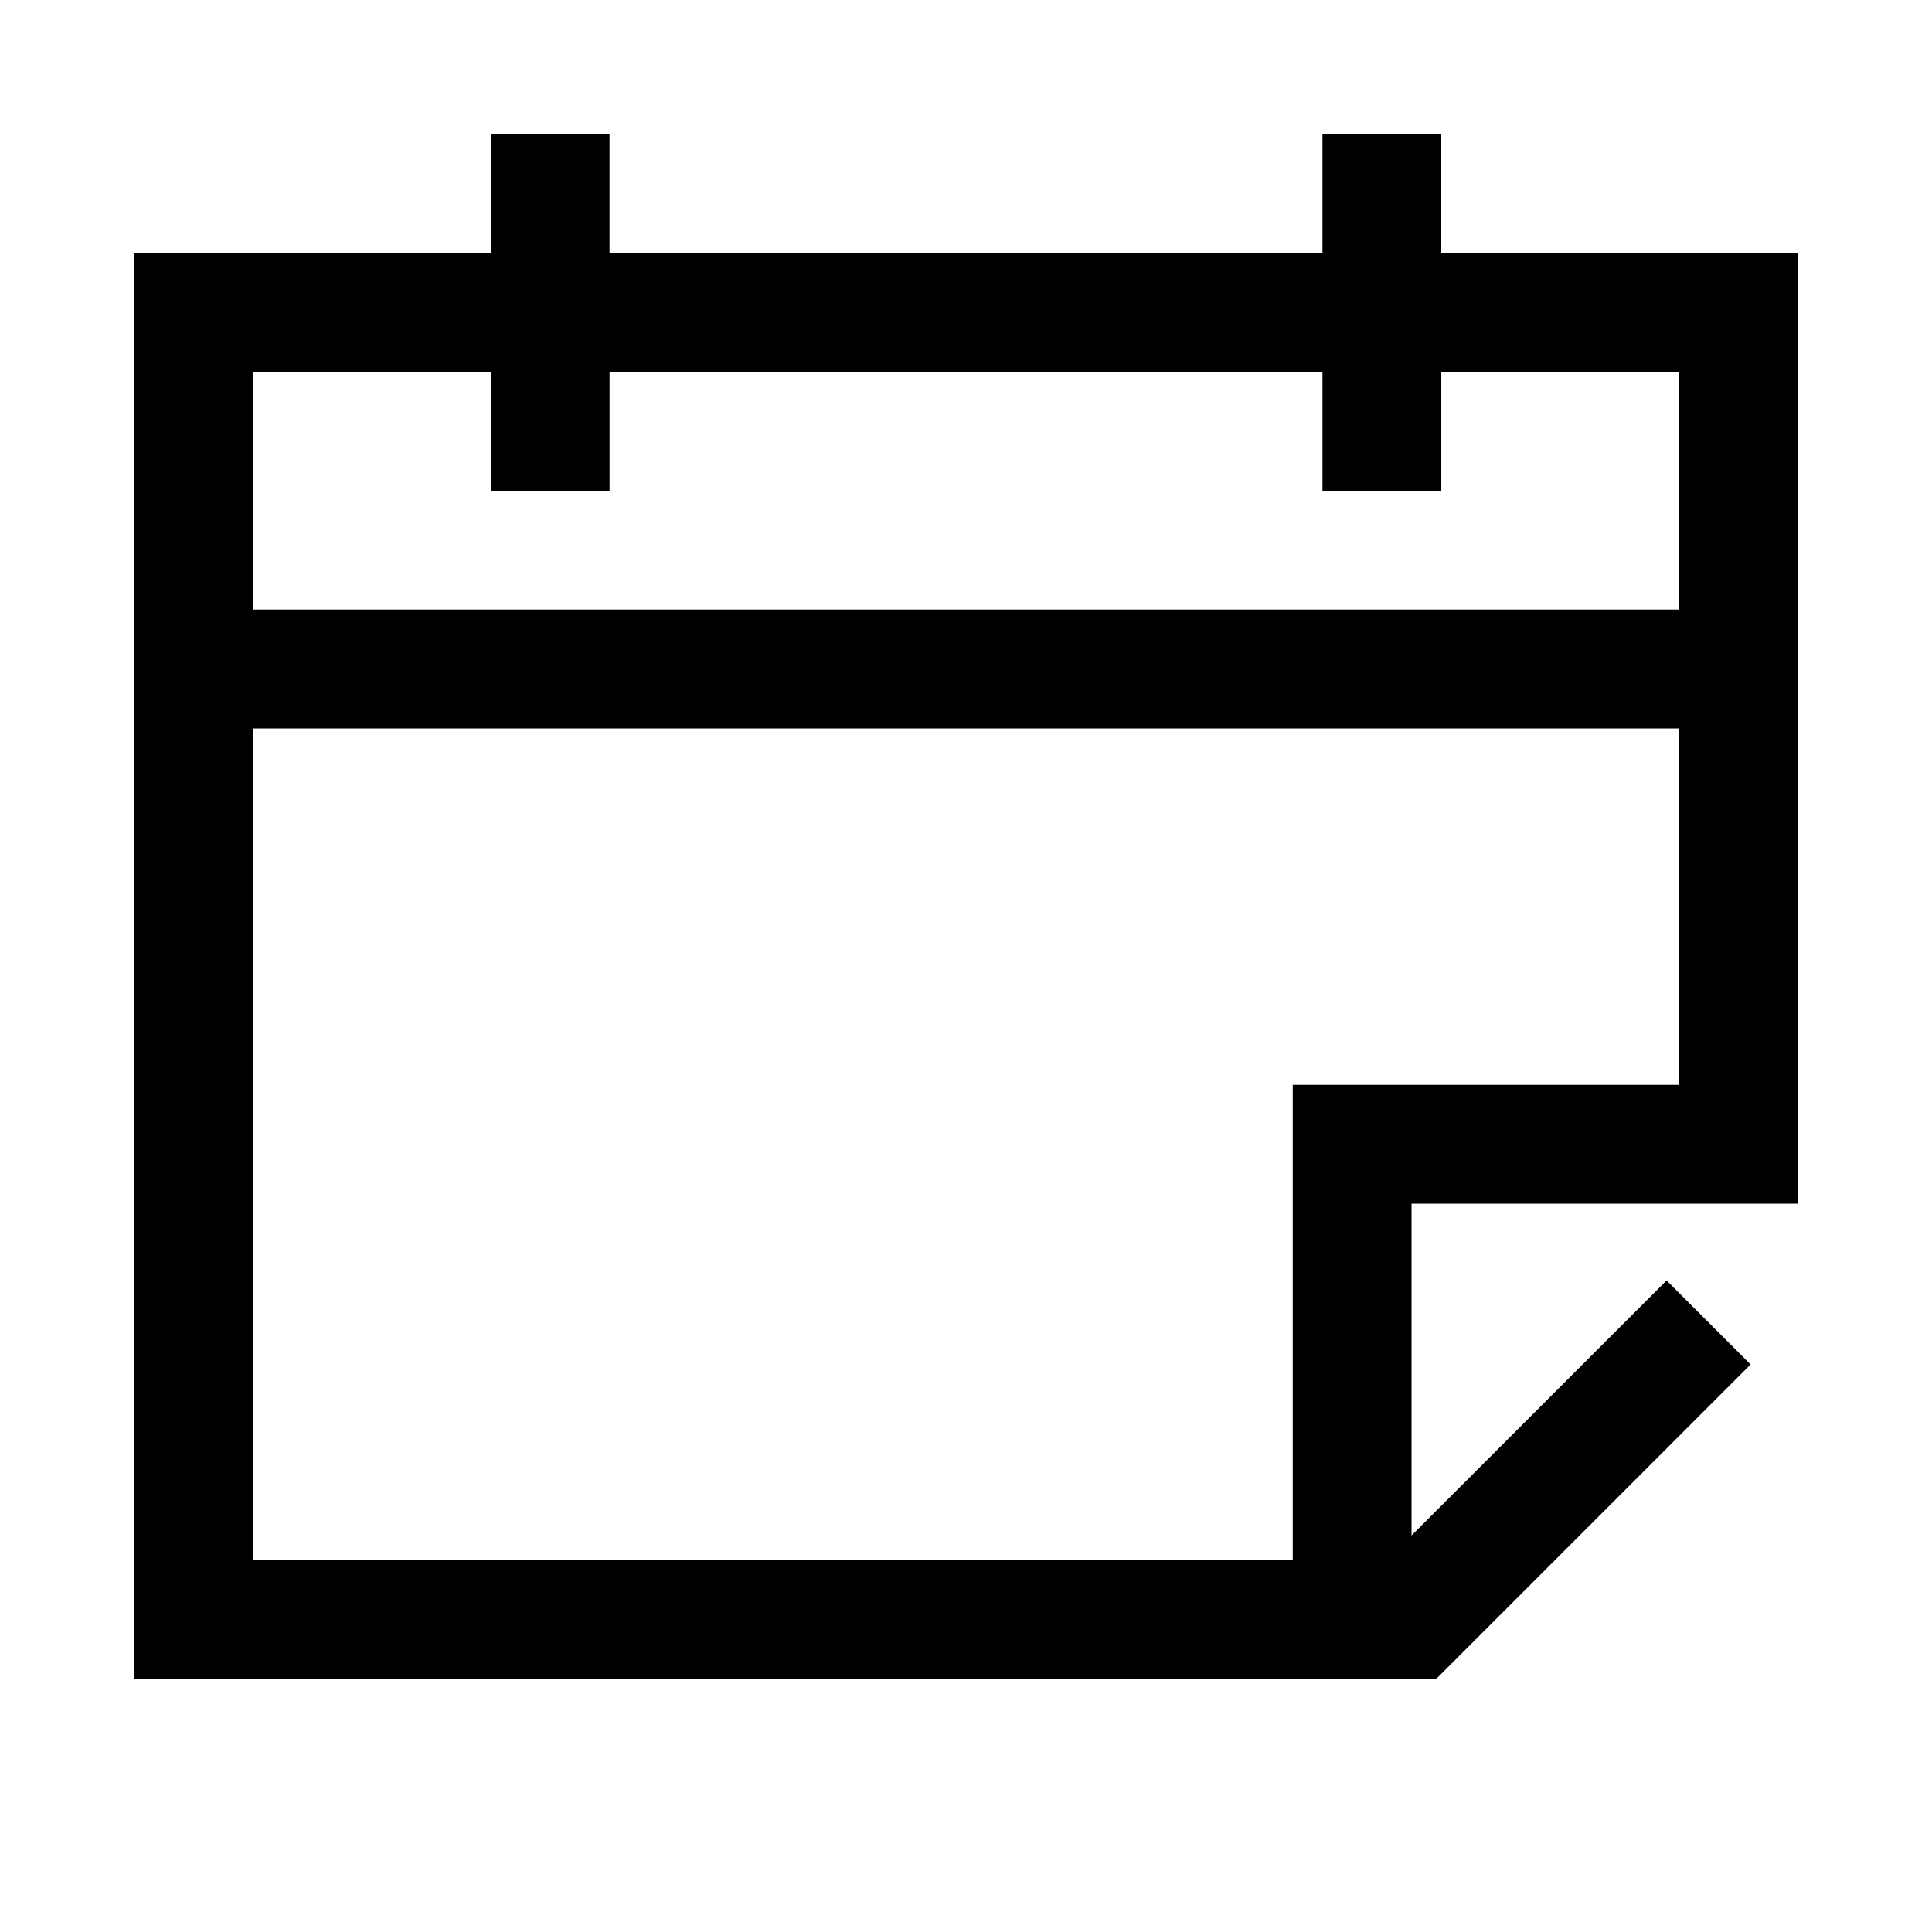
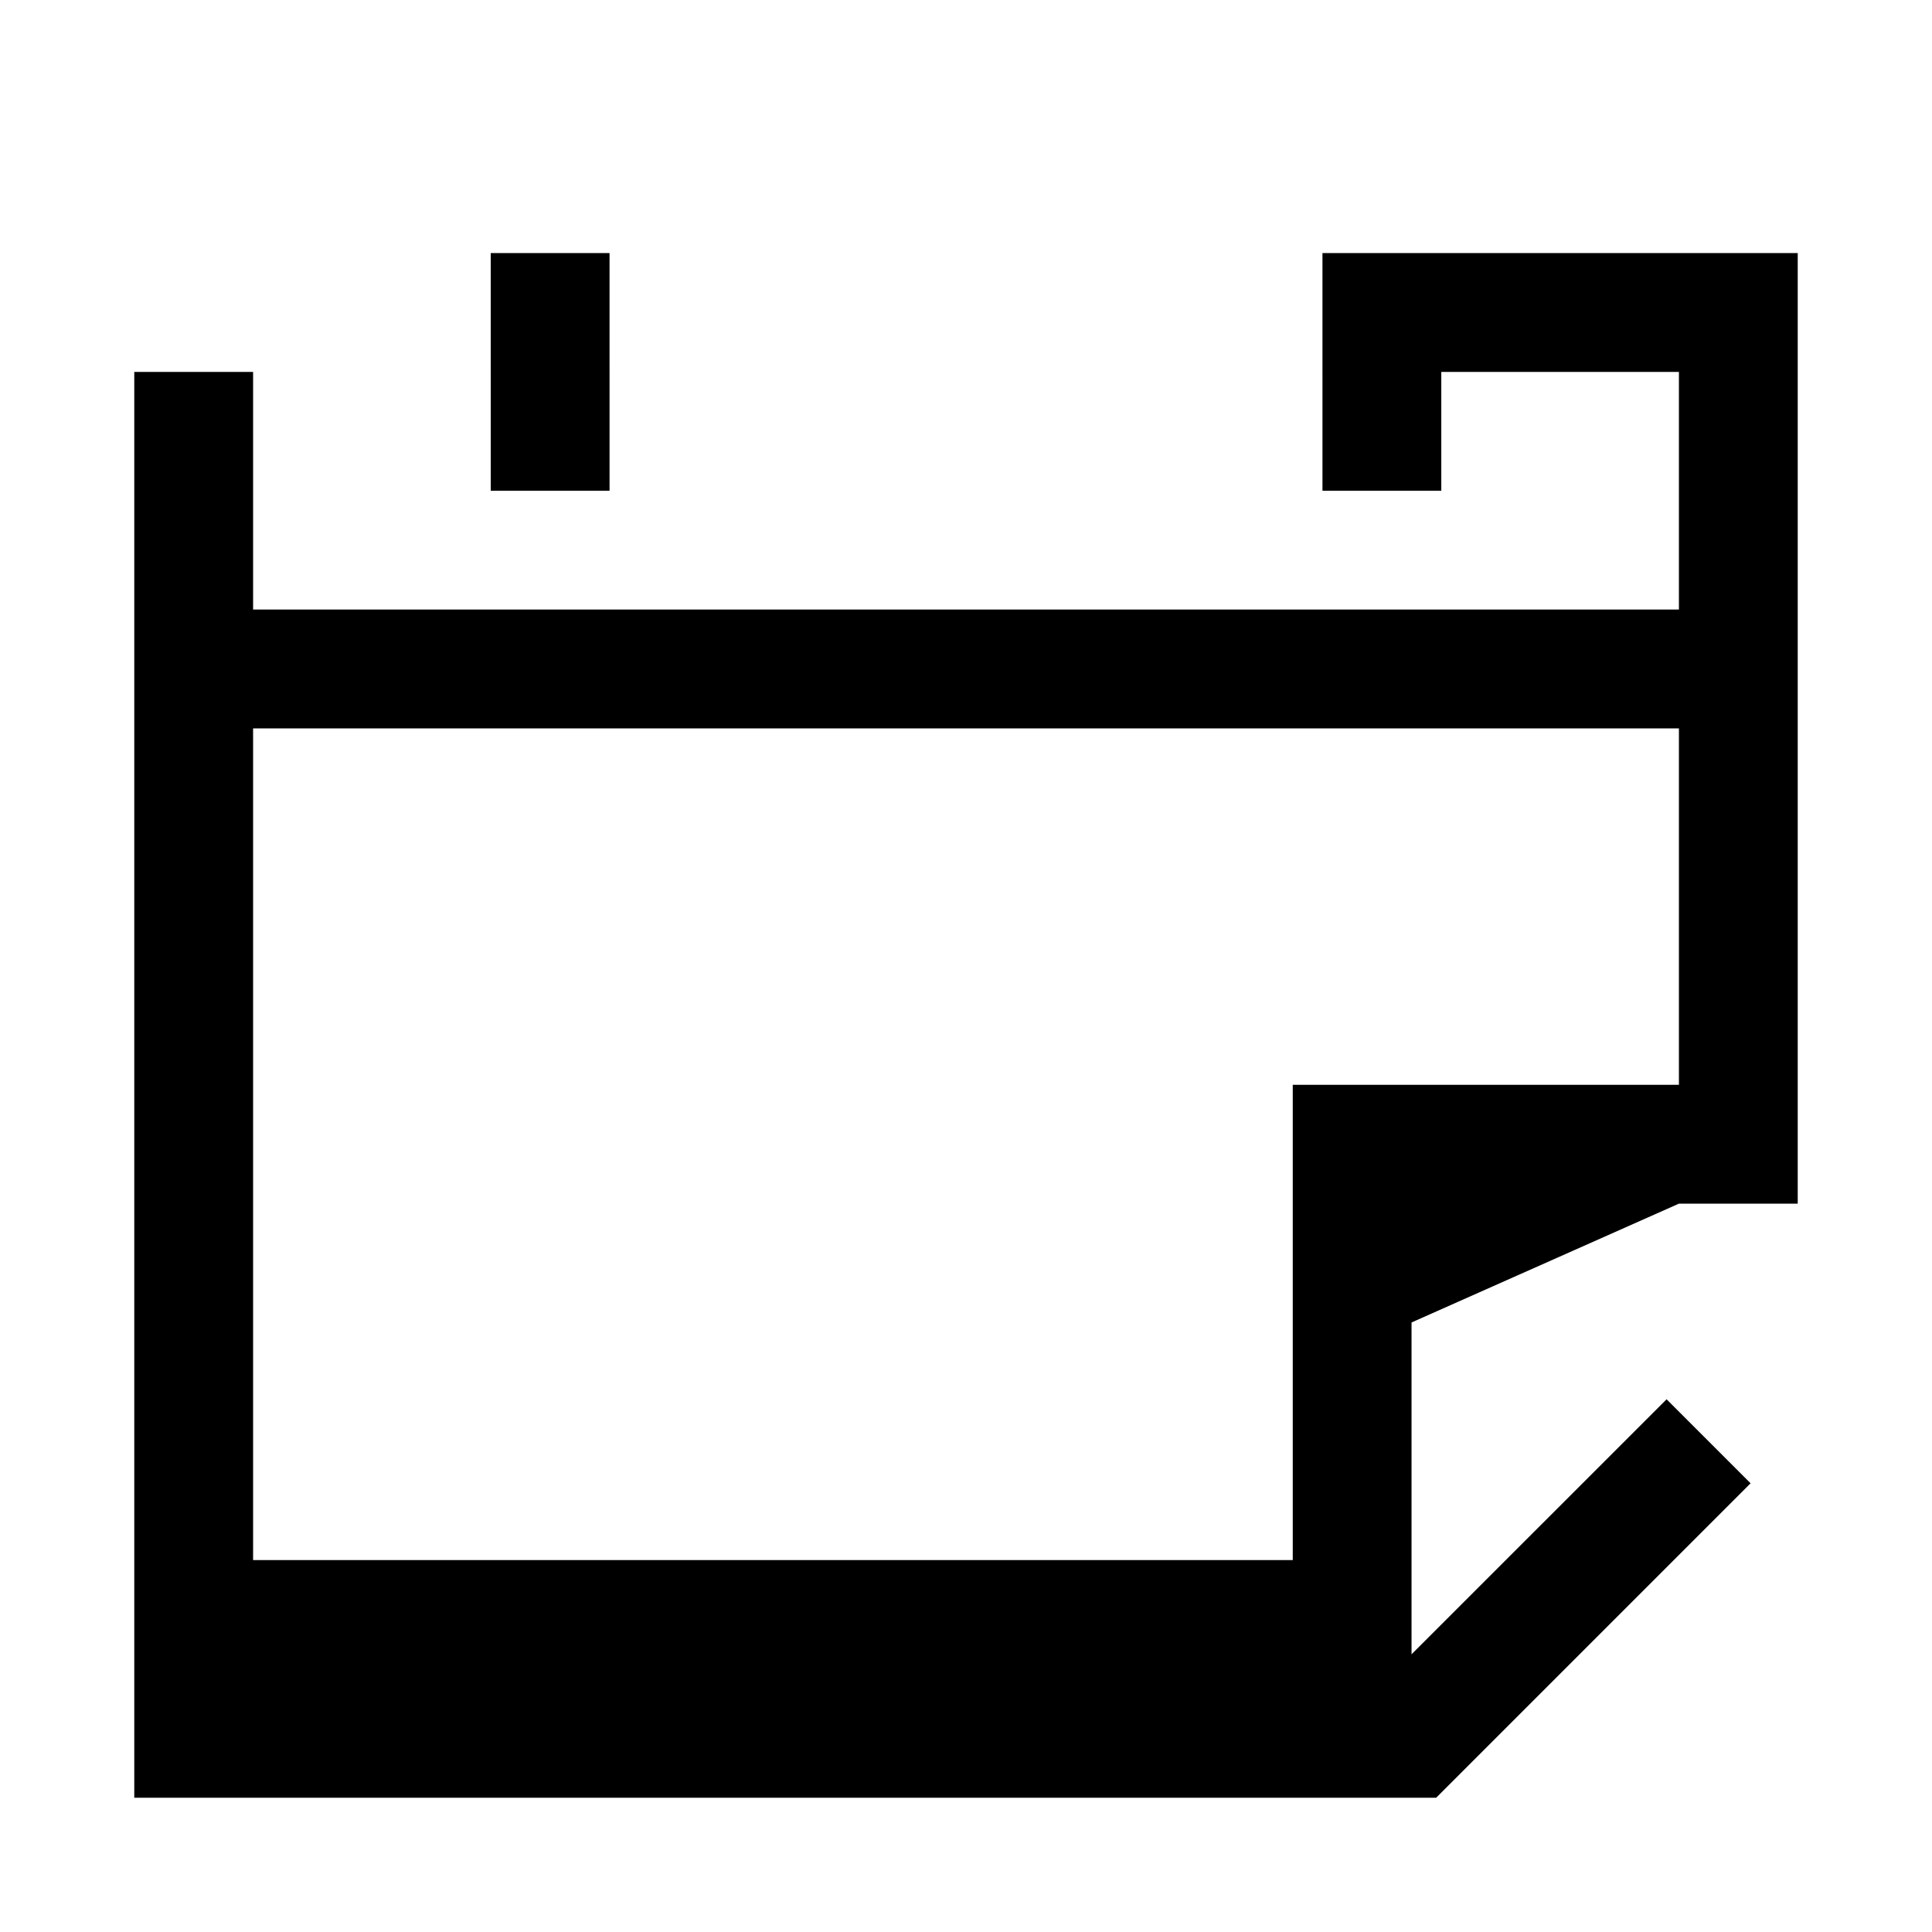
<svg xmlns="http://www.w3.org/2000/svg" fill="#000000" width="800px" height="800px" version="1.1" viewBox="144 144 512 512">
-   <path d="m588.93 462.98h31.488v-251.91h-94.465v-31.488h-31.488v31.488h-188.93v-31.488h-31.488v31.488h-94.465v377.86h345.02l83.324-83.332-22.262-22.262-67.59 67.582v-87.938zm-314.88-220.42v31.488h31.488v-31.488h188.93v31.488h31.488v-31.488h62.977v62.977h-377.86v-62.977zm-62.977 94.465h377.86v94.465h-102.34v125.95l-275.52-0.004z" />
+   <path d="m588.93 462.98h31.488v-251.91h-94.465h-31.488v31.488h-188.93v-31.488h-31.488v31.488h-94.465v377.86h345.02l83.324-83.332-22.262-22.262-67.59 67.582v-87.938zm-314.88-220.42v31.488h31.488v-31.488h188.93v31.488h31.488v-31.488h62.977v62.977h-377.86v-62.977zm-62.977 94.465h377.86v94.465h-102.34v125.95l-275.52-0.004z" />
</svg>